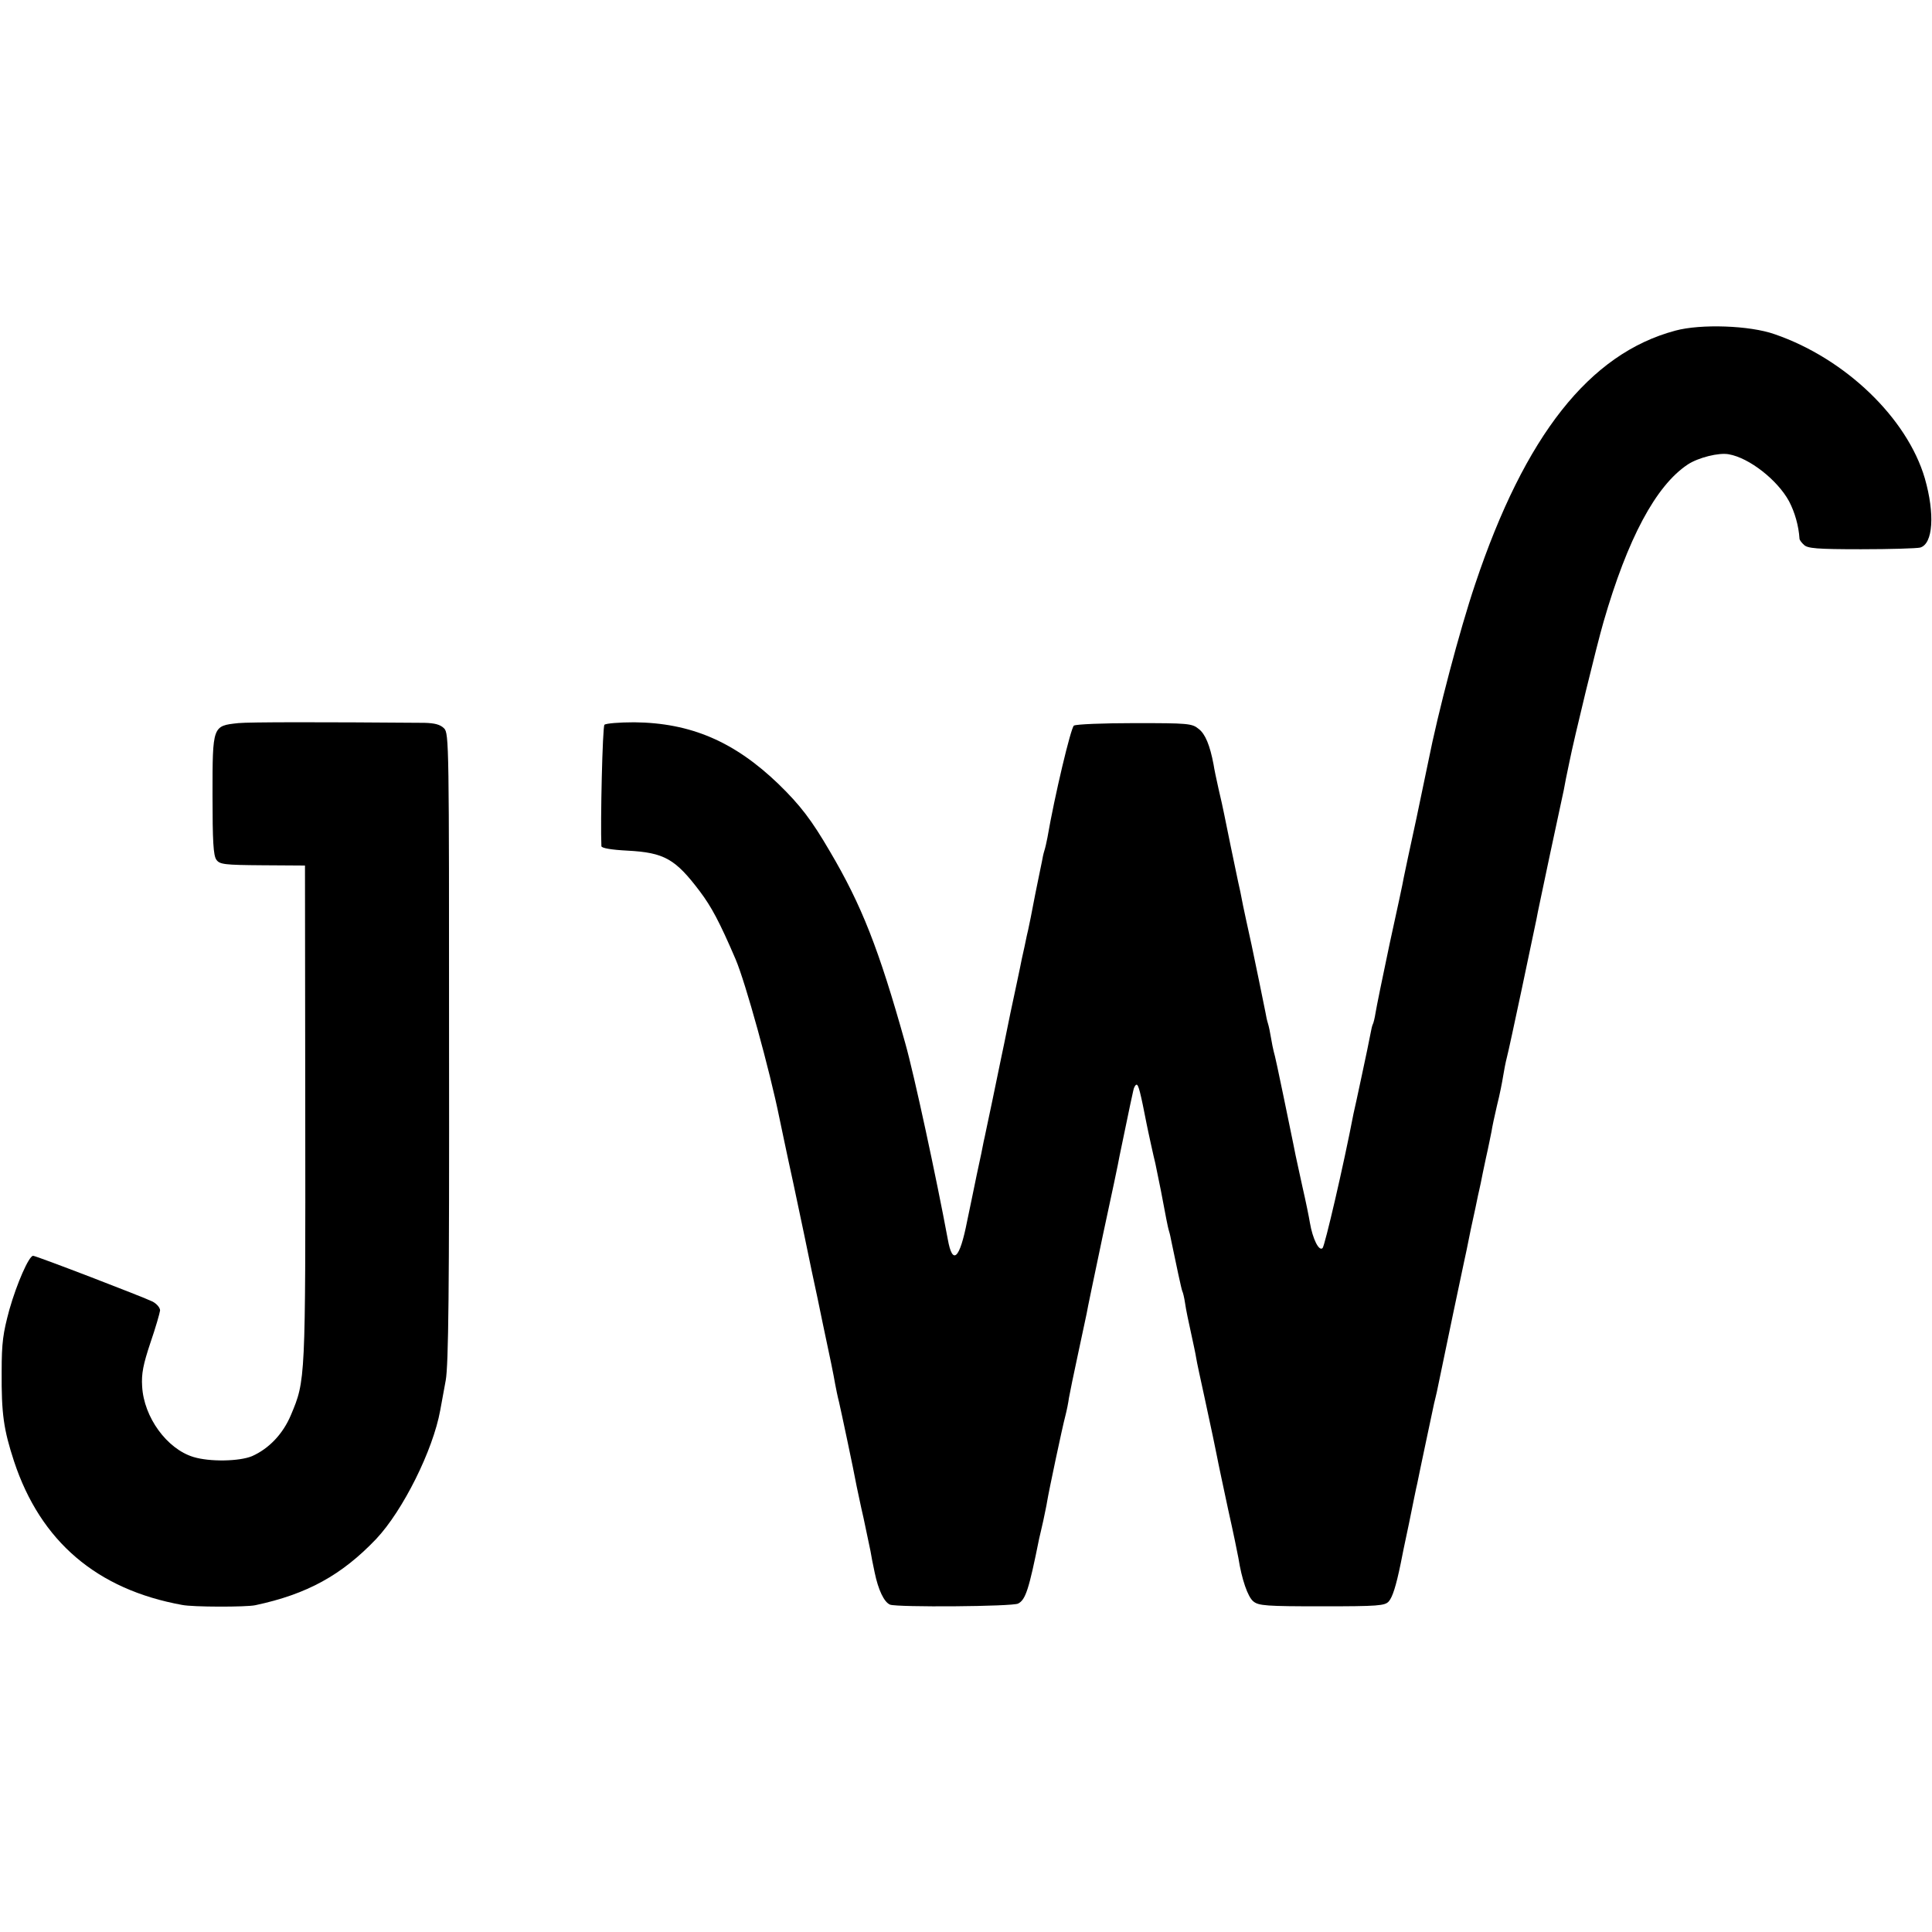
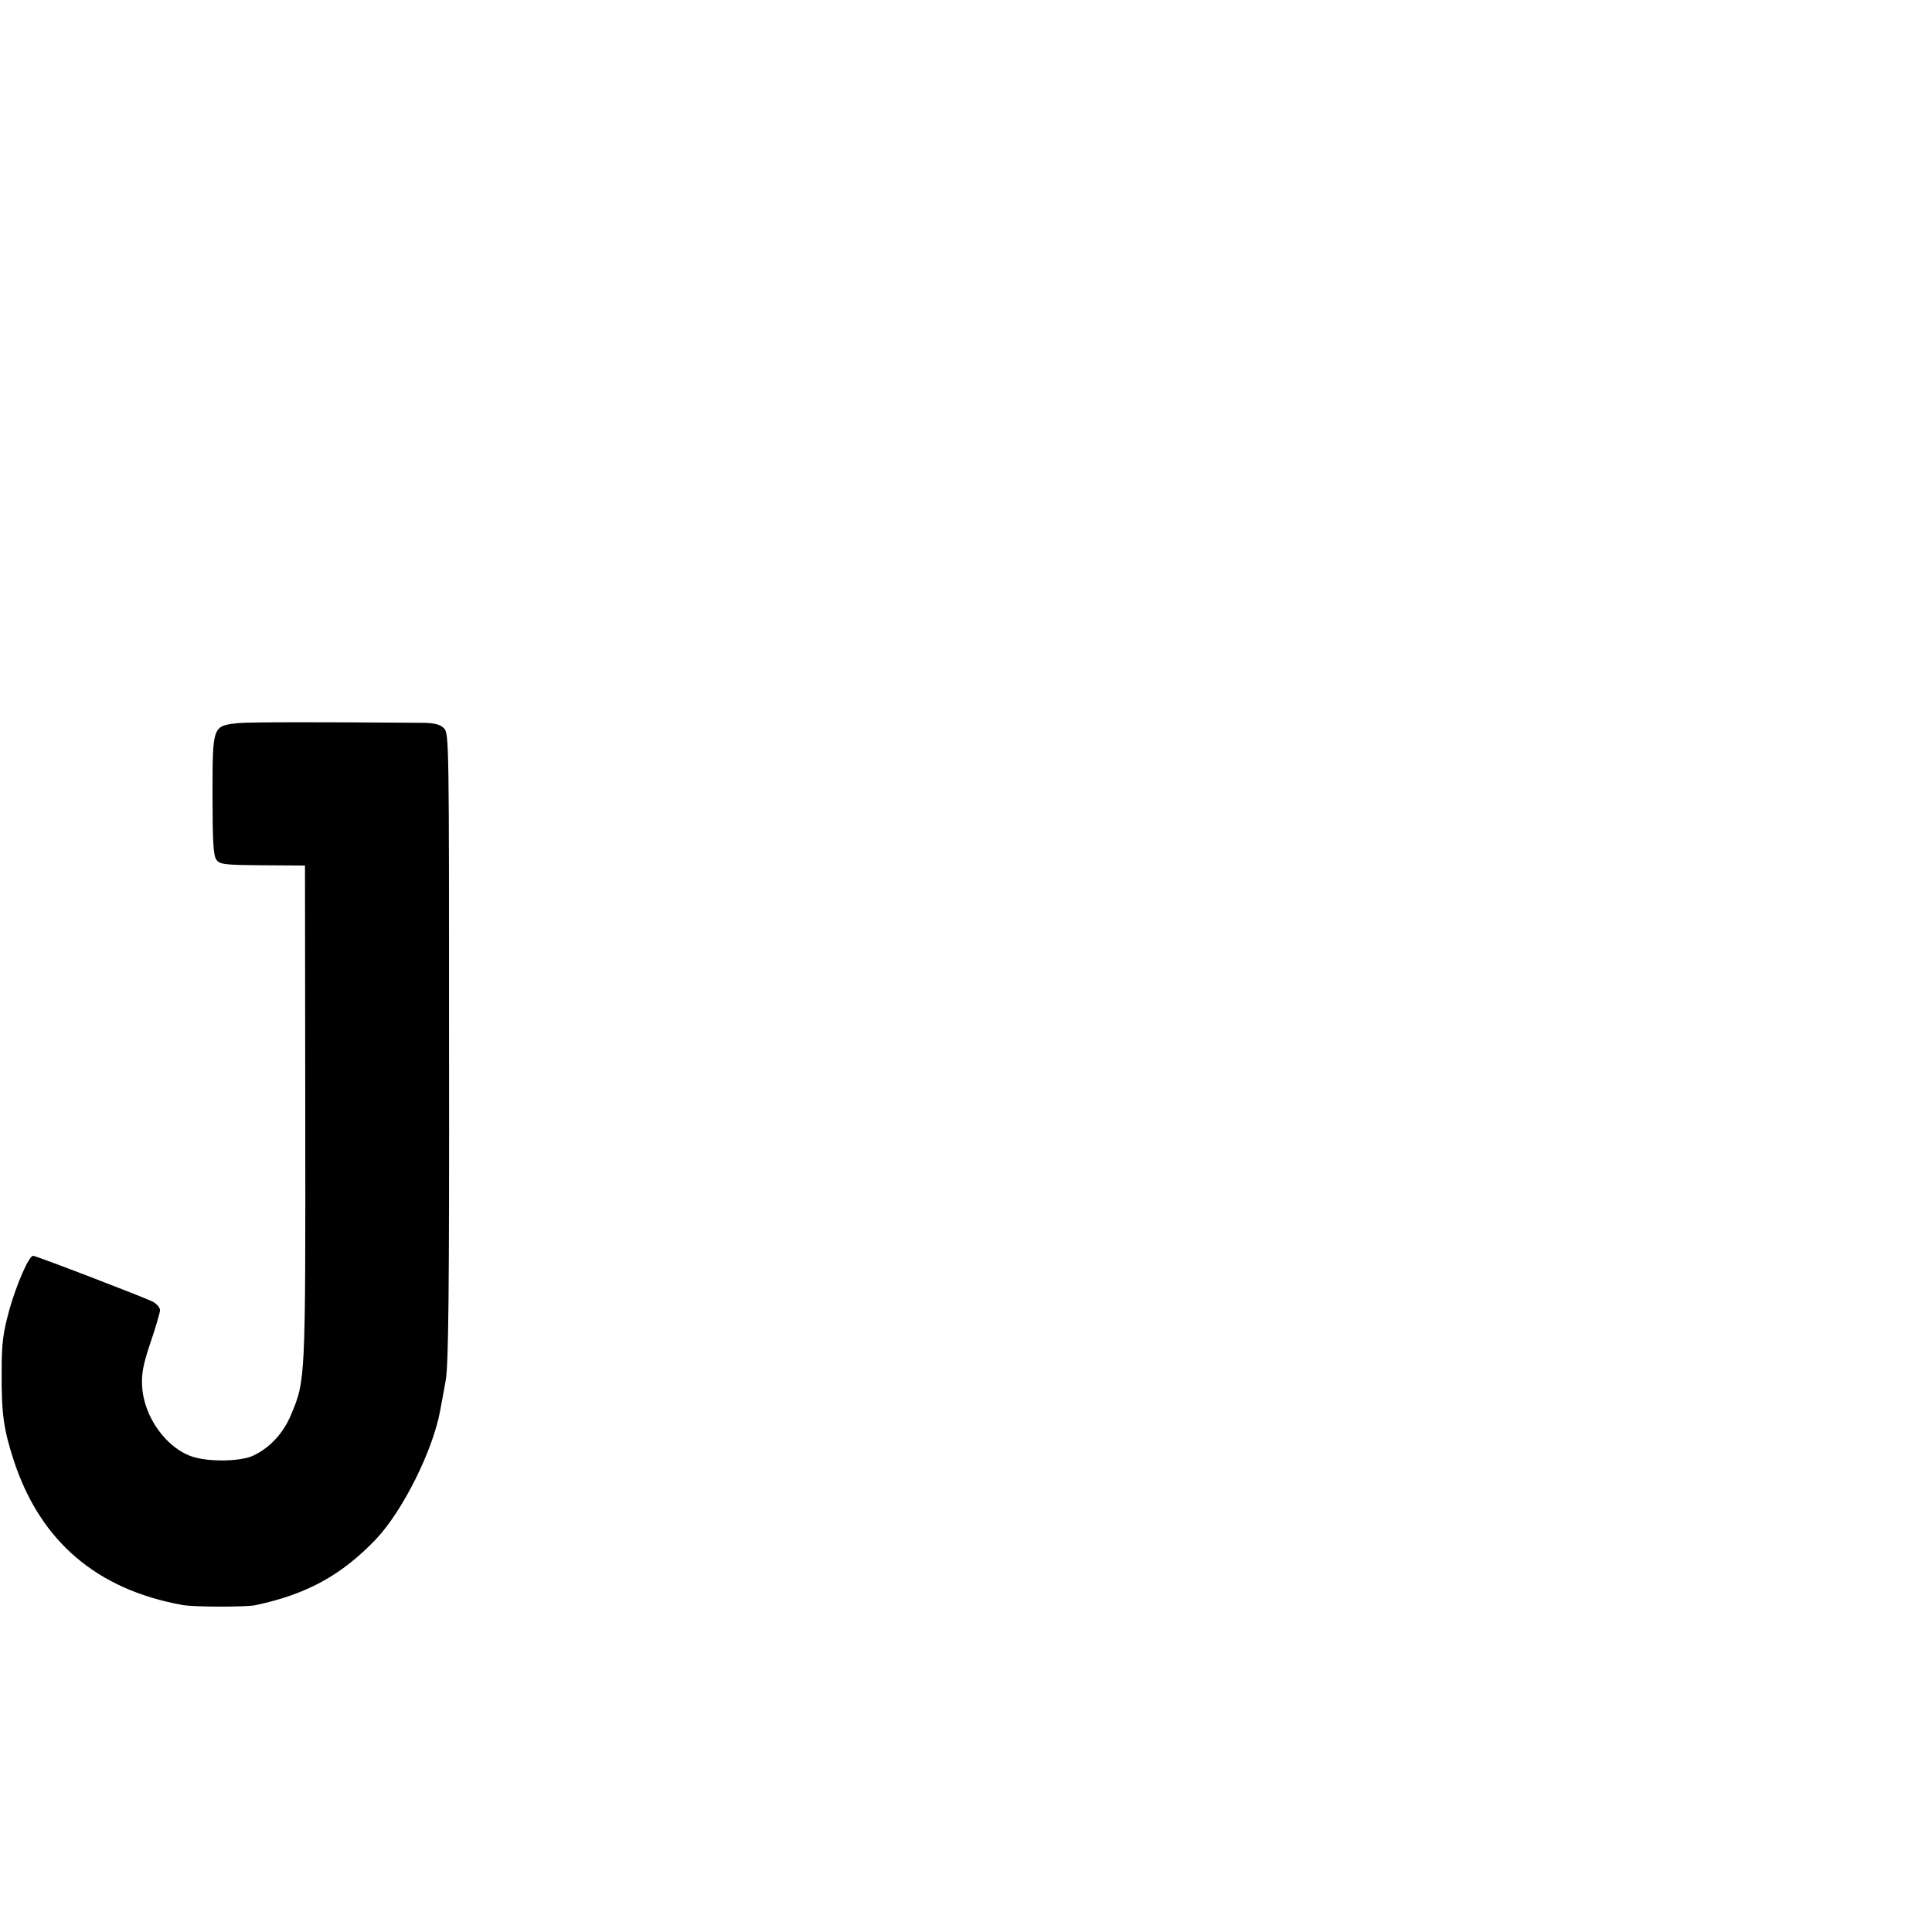
<svg xmlns="http://www.w3.org/2000/svg" version="1.0" width="700pt" height="700pt" viewBox="0 0 700 700" preserveAspectRatio="xMidYMid meet">
  <g transform="translate(0,700) scale(0.1,-0.1)" fill="#000000" stroke="none">
-     <path d="M6070 5802 c-311 -83 -545 -380 -725 -918 -57 -169 -135 -466 -170 -643 -2 -9 -21 -101 -43 -206 -23 -104 -43 -201 -46 -215 -2 -14 -25 -121 -51 -239 -25 -118 -48 -231 -51 -250 -3 -20 -8 -39 -10 -42 -2 -3 -6 -20 -9 -37 -3 -17 -17 -84 -31 -149 -14 -65 -27 -127 -30 -138 -36 -188 -104 -479 -112 -487 -13 -13 -36 33 -46 92 -3 19 -15 78 -27 130 -11 52 -23 104 -25 115 -2 11 -6 29 -8 40 -2 11 -18 88 -35 170 -17 83 -33 157 -36 165 -2 8 -7 31 -10 50 -3 19 -8 43 -11 52 -3 9 -7 27 -9 40 -17 85 -28 137 -50 243 -15 66 -28 130 -31 143 -8 41 -13 67 -18 87 -8 38 -46 220 -51 247 -3 16 -12 56 -20 90 -8 35 -16 74 -18 88 -13 69 -30 111 -54 129 -24 20 -39 21 -232 21 -113 0 -212 -4 -220 -9 -11 -7 -70 -255 -96 -406 -3 -16 -8 -38 -11 -47 -3 -9 -7 -27 -9 -40 -3 -13 -9 -45 -15 -73 -6 -27 -12 -61 -15 -75 -4 -23 -17 -87 -20 -100 -1 -3 -7 -30 -13 -60 -7 -30 -14 -64 -16 -75 -2 -11 -18 -85 -35 -165 -16 -80 -32 -156 -35 -170 -3 -14 -17 -81 -31 -150 -15 -69 -28 -135 -31 -146 -2 -12 -13 -66 -25 -120 -11 -55 -27 -130 -35 -169 -27 -138 -53 -161 -70 -65 -41 221 -122 597 -154 710 -96 343 -158 500 -273 695 -67 115 -108 168 -186 244 -160 154 -318 222 -523 224 -54 0 -103 -4 -108 -9 -7 -7 -15 -355 -11 -440 1 -7 36 -13 94 -16 134 -7 174 -30 263 -148 42 -56 71 -110 129 -245 36 -84 124 -403 159 -576 3 -13 25 -121 51 -239 25 -118 55 -260 66 -315 12 -55 30 -140 40 -190 27 -126 39 -185 45 -220 3 -16 9 -46 14 -65 7 -30 52 -241 64 -306 3 -12 13 -64 25 -115 11 -52 22 -105 25 -119 2 -14 9 -49 15 -77 13 -63 34 -108 56 -117 27 -10 445 -7 464 4 27 14 39 51 76 235 3 11 9 40 15 65 5 25 12 56 14 70 6 37 55 269 66 310 5 19 11 49 13 65 3 17 17 86 32 155 15 69 29 136 32 150 2 14 29 142 59 285 31 143 58 271 60 285 6 27 41 200 50 238 2 12 8 22 12 22 7 0 14 -27 37 -145 2 -11 9 -42 15 -70 6 -27 13 -59 16 -70 2 -11 11 -55 20 -98 8 -42 17 -90 20 -105 3 -15 7 -35 10 -44 3 -9 6 -25 8 -35 17 -82 37 -177 40 -182 2 -3 7 -23 10 -44 3 -22 13 -69 21 -105 8 -37 17 -78 19 -92 2 -14 16 -78 30 -142 14 -64 27 -127 30 -140 3 -13 9 -45 15 -73 5 -27 24 -115 41 -195 18 -80 34 -158 37 -175 12 -77 34 -141 54 -157 19 -16 47 -18 249 -18 204 0 228 2 242 18 13 15 26 54 43 137 2 11 15 76 30 145 14 69 27 134 30 145 8 41 57 271 61 290 3 11 7 30 10 42 28 136 96 461 99 473 2 8 13 60 24 116 12 55 24 110 26 122 3 12 7 32 10 45 2 12 11 54 19 92 9 39 17 81 20 95 2 14 11 57 20 95 10 39 19 86 22 105 3 19 9 51 14 70 9 33 96 446 107 500 2 14 25 120 49 235 25 116 47 220 50 233 4 23 10 53 20 100 18 90 99 423 124 509 87 301 189 493 305 570 38 25 113 44 149 37 74 -13 176 -93 218 -170 21 -40 35 -89 38 -136 0 -4 7 -14 16 -22 13 -13 46 -16 207 -16 106 0 202 3 214 6 47 13 54 122 17 251 -64 218 -288 434 -544 522 -90 32 -268 38 -360 13z" />
    <path d="M863 4380 c-93 -10 -93 -9 -93 -260 0 -168 3 -220 14 -235 12 -17 29 -19 167 -20 l154 -1 1 -899 c1 -969 1 -966 -52 -1092 -29 -69 -80 -122 -141 -149 -46 -19 -153 -21 -212 -3 -96 29 -180 144 -186 256 -3 46 4 80 30 158 19 55 34 108 35 117 0 10 -12 24 -27 32 -32 16 -422 166 -433 166 -15 0 -59 -100 -86 -195 -23 -85 -28 -119 -28 -225 -1 -152 7 -209 45 -325 96 -290 300 -464 609 -520 39 -8 233 -8 265 -1 188 40 313 109 438 240 97 103 206 322 232 466 4 19 12 68 20 109 10 57 13 322 12 1208 0 1095 0 1136 -18 1154 -14 14 -34 19 -71 20 -377 3 -633 3 -675 -1z" />
  </g>
</svg>